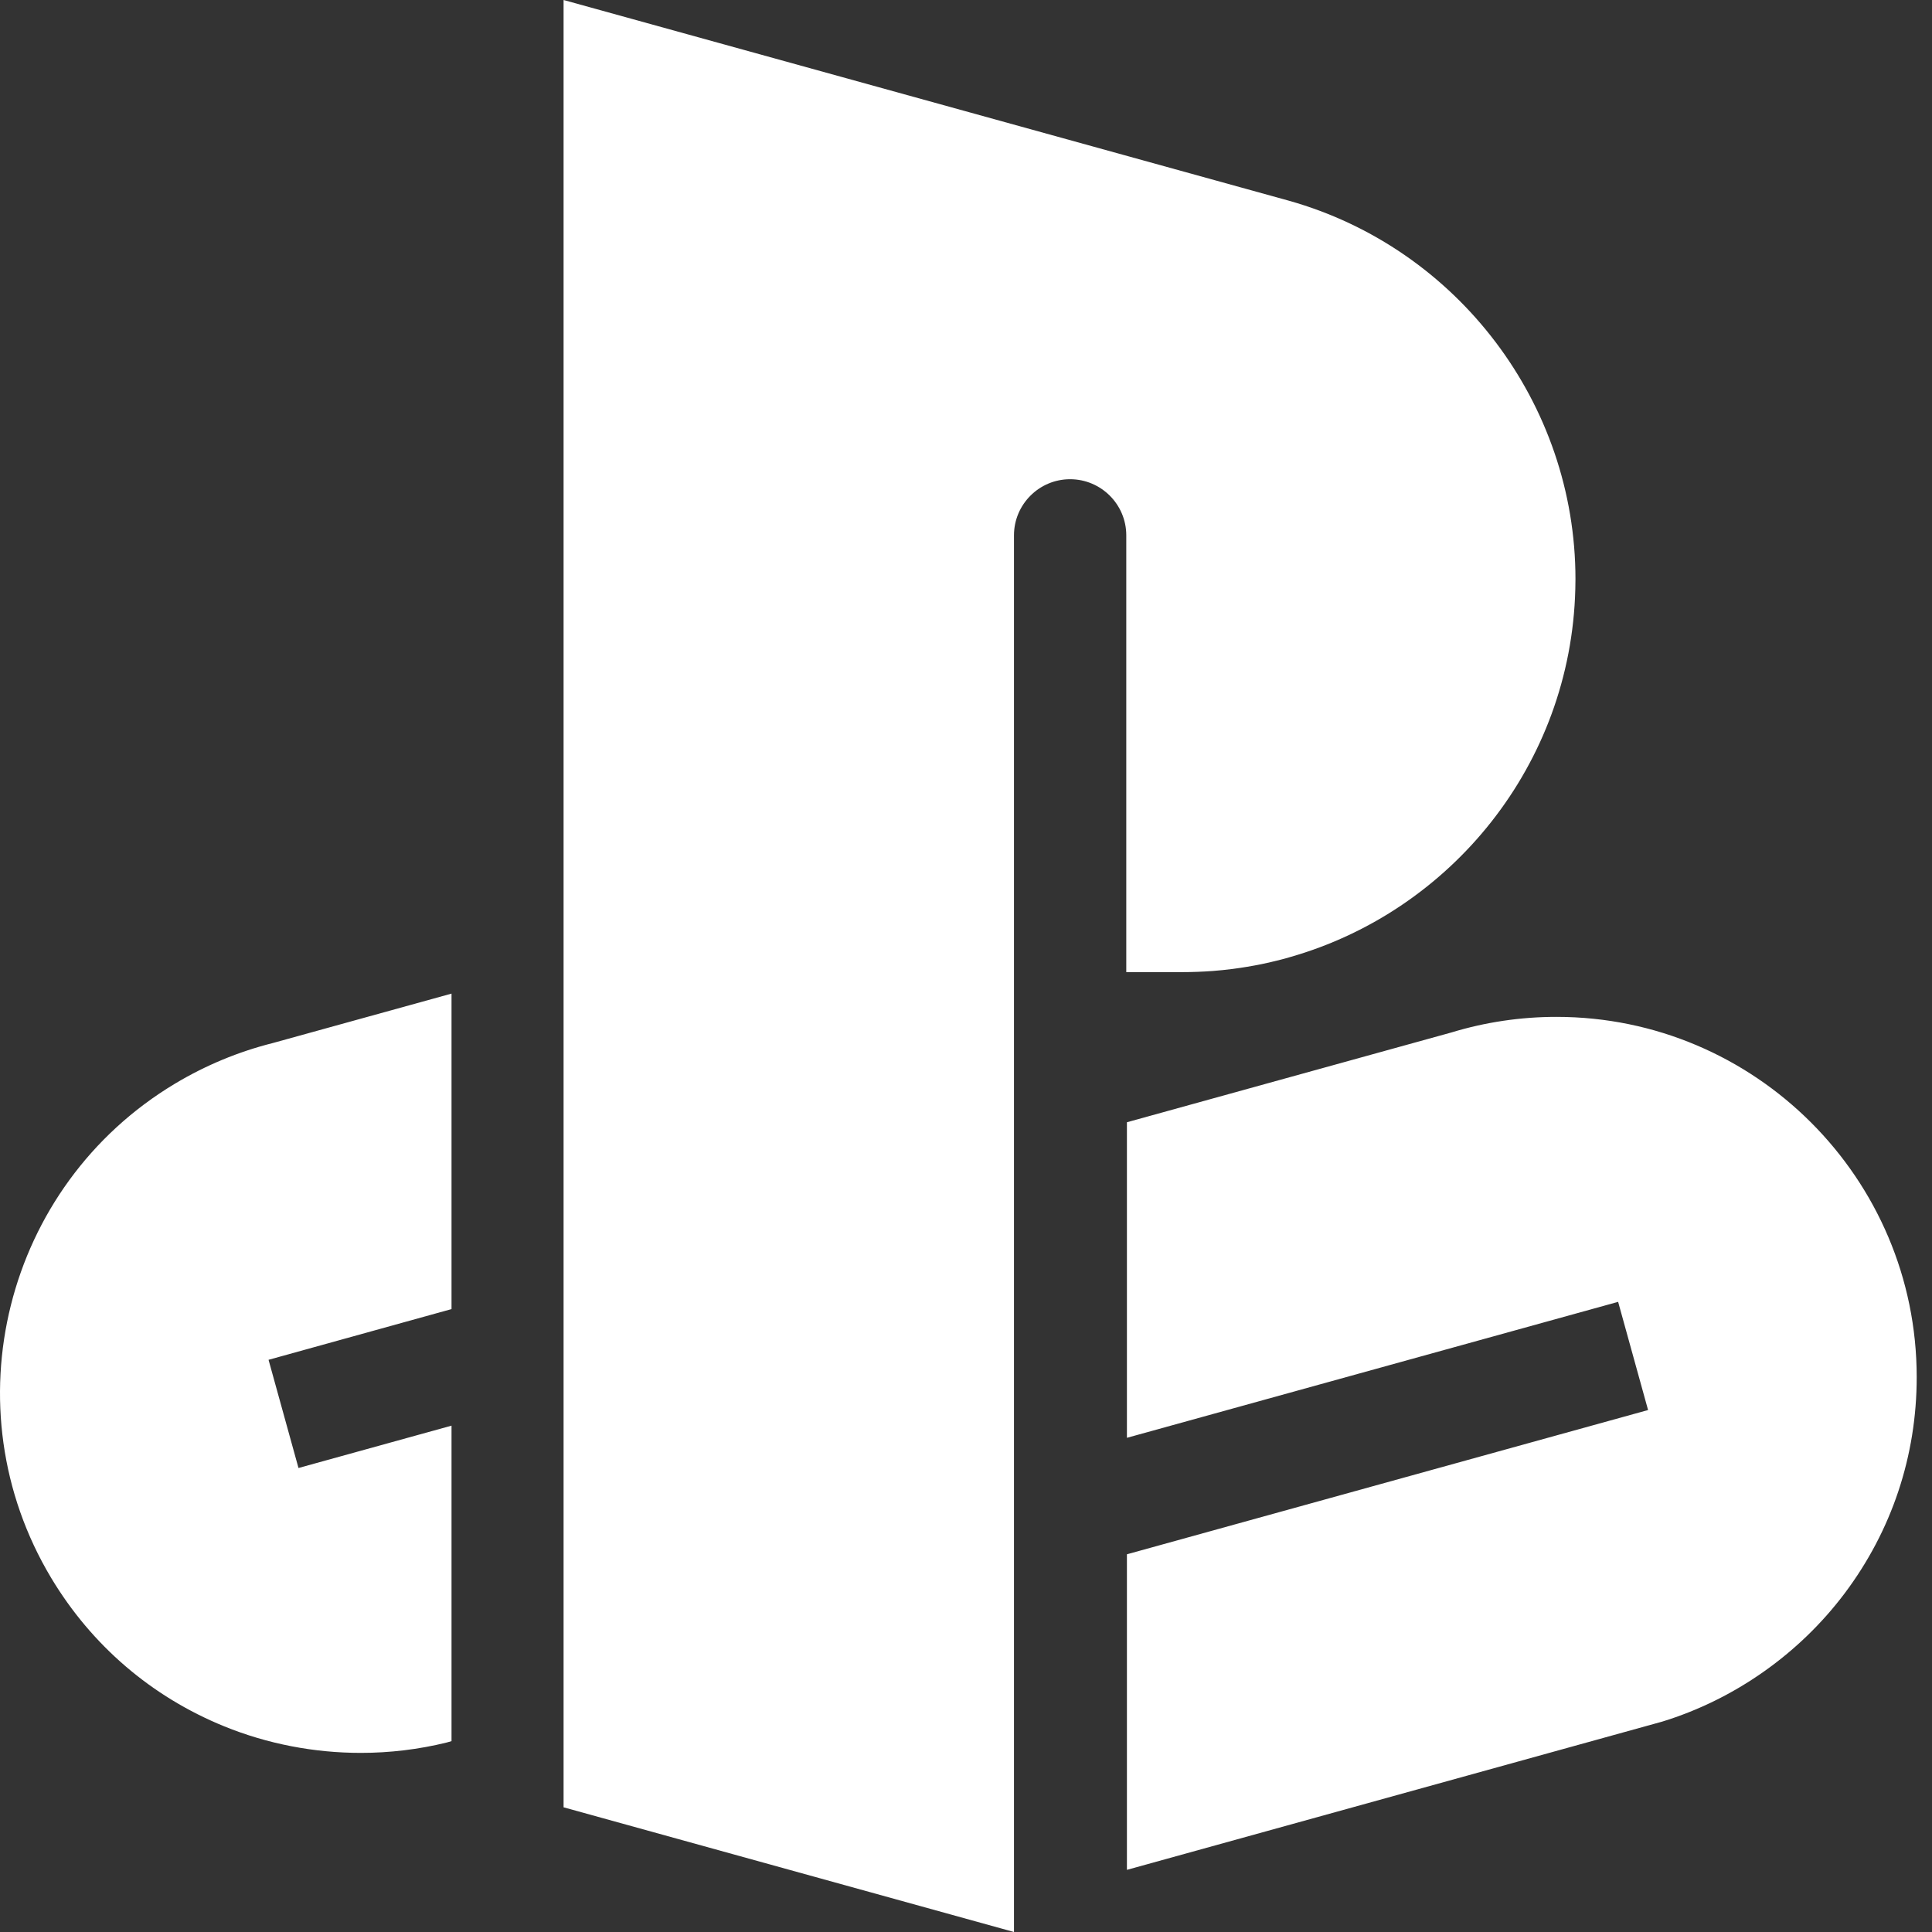
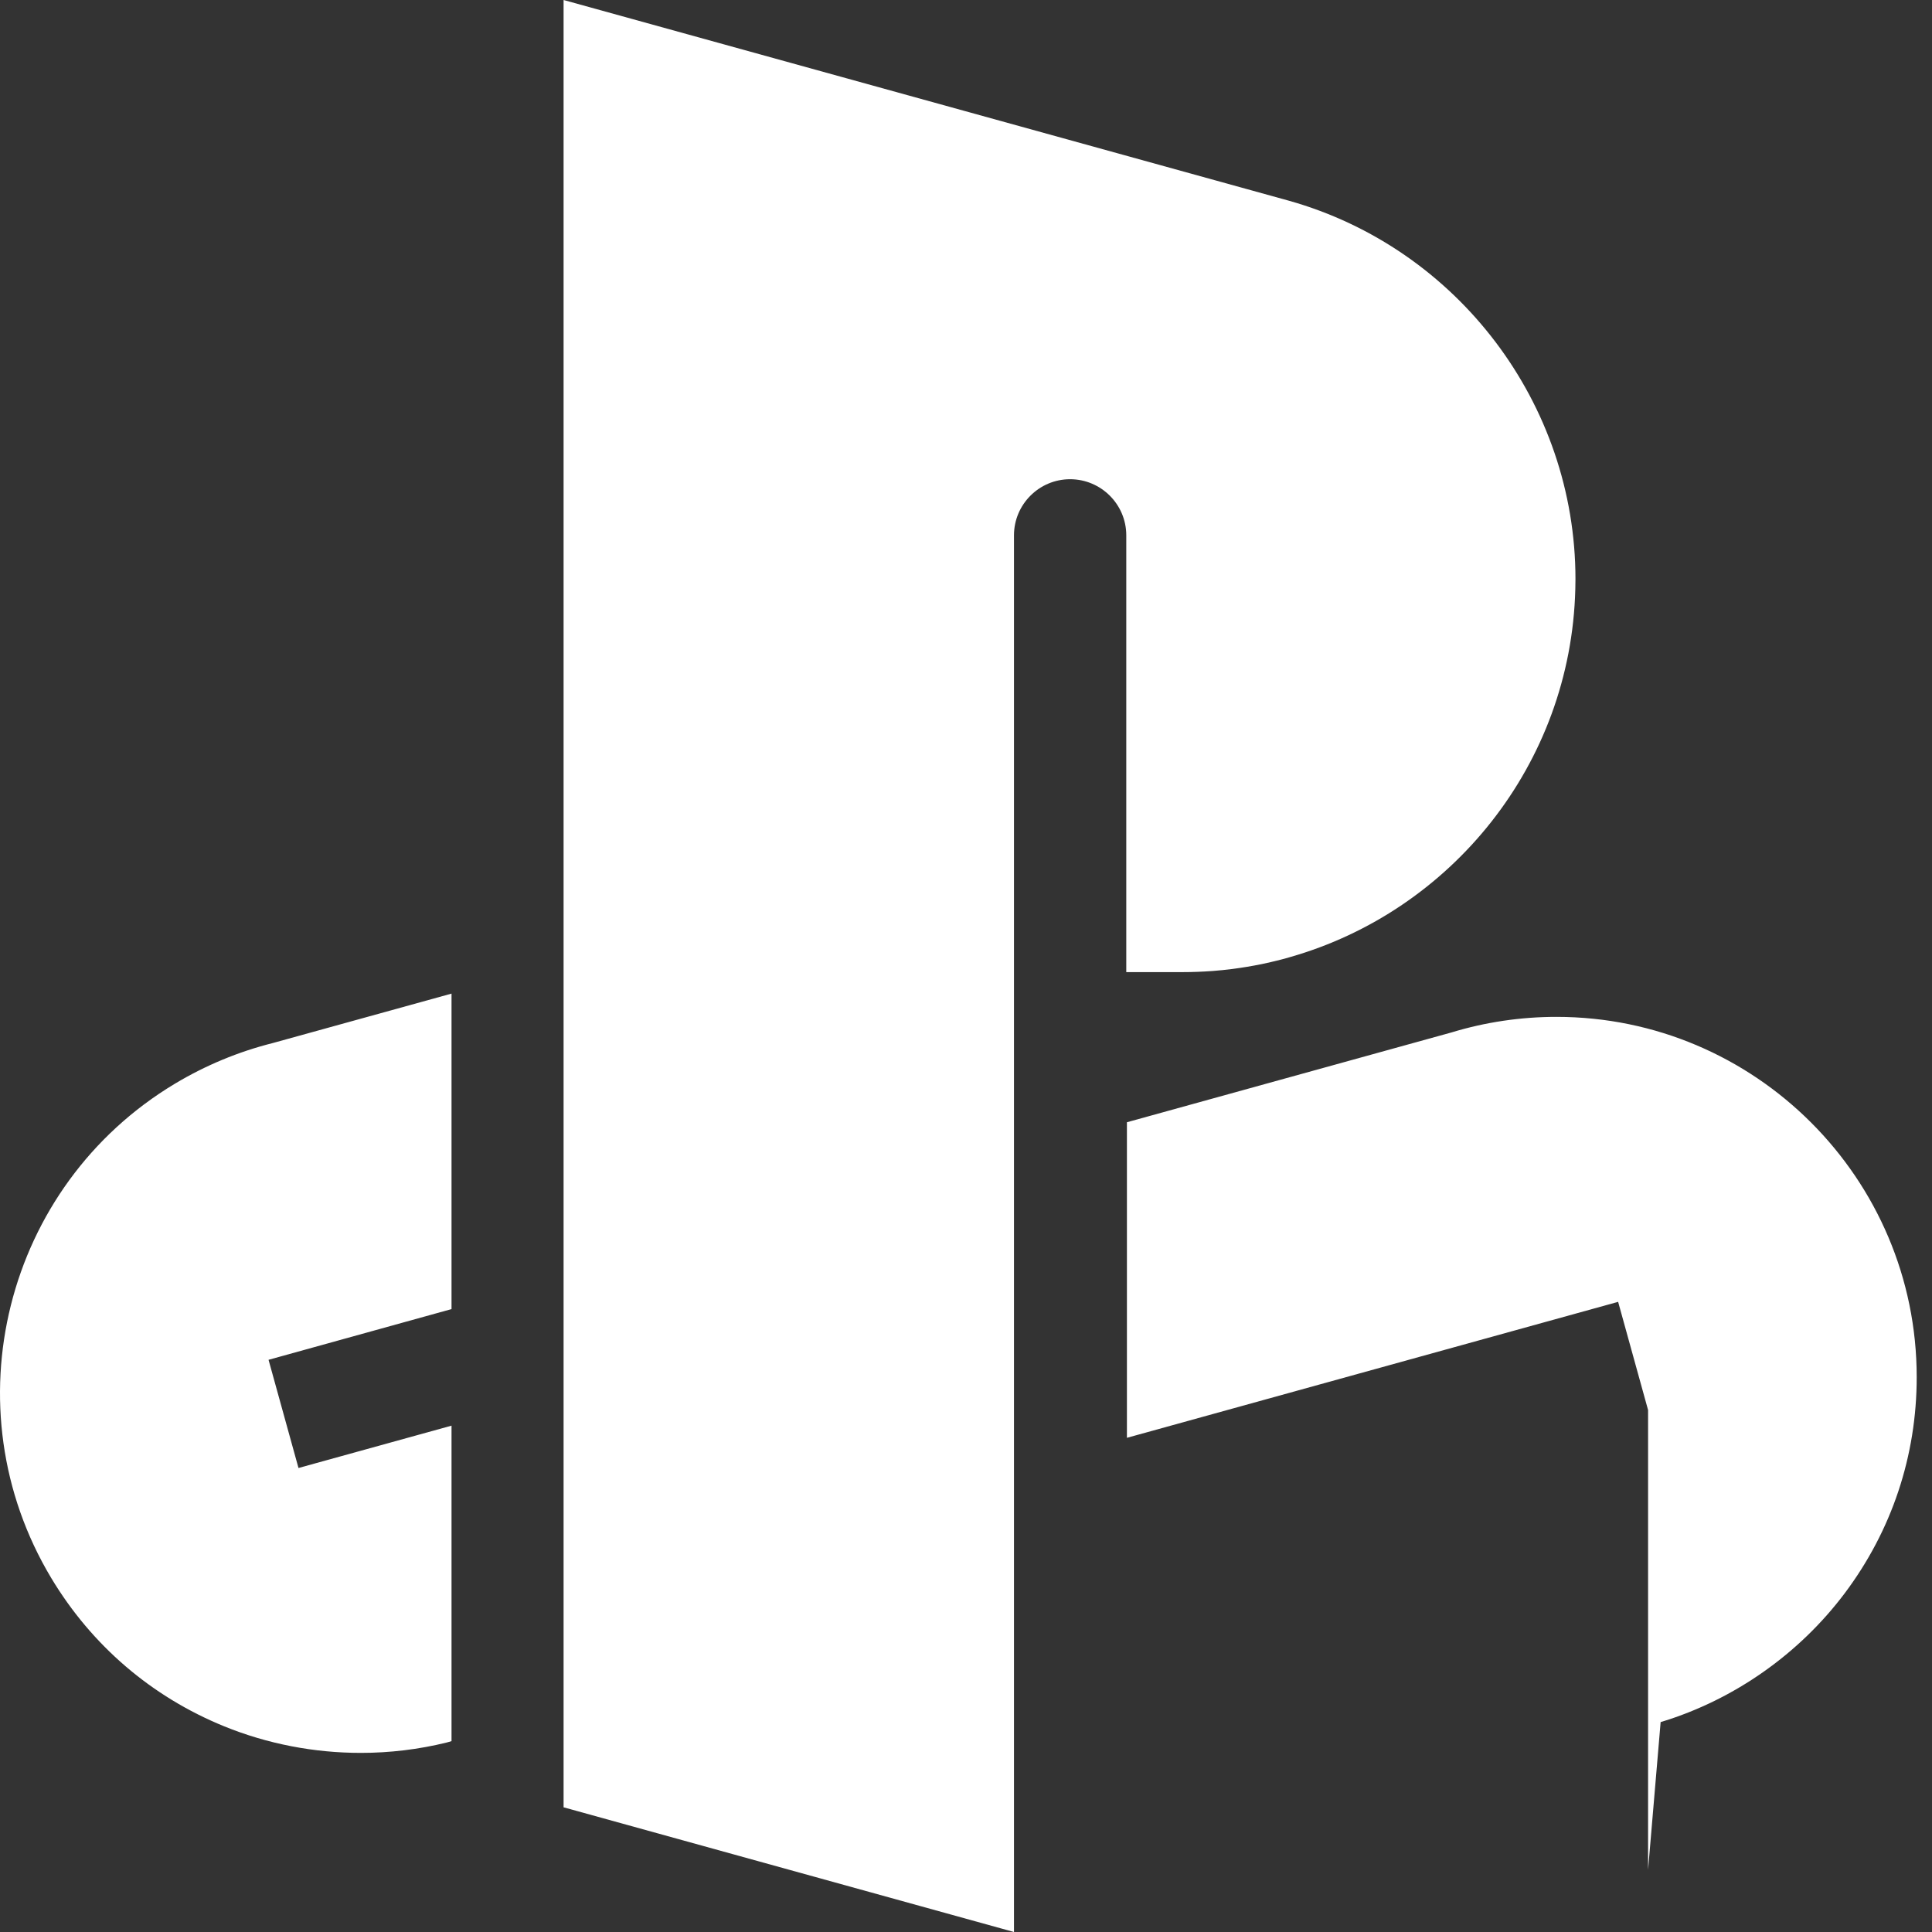
<svg xmlns="http://www.w3.org/2000/svg" width="24" height="24" viewBox="0 0 24 24" fill="none">
  <rect x="0" y="0" width="24" height="24" fill="#333333" stroke="none" />
-   <path fill-rule="evenodd" clip-rule="evenodd" d="M16.01 2.493L7.001 0V22.451L12.596 24V6.65C12.596 6.266 12.909 5.953 13.293 5.953C13.678 5.953 13.991 6.266 13.991 6.65V12.076H14.688C14.815 12.076 14.94 12.071 15.064 12.062C15.146 12.056 15.228 12.047 15.309 12.037C15.431 12.021 15.552 12.001 15.671 11.977C15.751 11.96 15.829 11.942 15.907 11.922C15.946 11.912 15.985 11.902 16.023 11.89C18.03 11.319 19.514 9.494 19.569 7.32C19.57 7.278 19.571 7.236 19.571 7.194C19.571 5.015 18.108 3.083 16.01 2.493ZM19.335 12.632C18.891 12.632 18.453 12.697 18.032 12.825L13.999 13.941V17.861L20.101 16.172L20.473 17.516L13.999 19.308V23.228L20.629 21.392L20.647 21.387C21.544 21.112 22.349 20.546 22.915 19.793C23.501 19.013 23.81 18.085 23.81 17.107C23.81 14.64 21.802 12.632 19.335 12.632ZM3.389 12.957L5.609 12.343L5.609 16.262L3.336 16.892L3.708 18.236L5.609 17.71V21.629L5.55 21.646C5.201 21.732 4.842 21.775 4.482 21.775C3.903 21.775 3.323 21.664 2.785 21.445C1.882 21.077 1.139 20.44 0.636 19.602C-0.633 17.485 0.057 14.731 2.173 13.462C2.553 13.234 2.963 13.064 3.389 12.957Z" fill="white" />
+   <path fill-rule="evenodd" clip-rule="evenodd" d="M16.01 2.493L7.001 0V22.451L12.596 24V6.65C12.596 6.266 12.909 5.953 13.293 5.953C13.678 5.953 13.991 6.266 13.991 6.65V12.076H14.688C14.815 12.076 14.94 12.071 15.064 12.062C15.146 12.056 15.228 12.047 15.309 12.037C15.431 12.021 15.552 12.001 15.671 11.977C15.751 11.96 15.829 11.942 15.907 11.922C15.946 11.912 15.985 11.902 16.023 11.89C18.03 11.319 19.514 9.494 19.569 7.32C19.57 7.278 19.571 7.236 19.571 7.194C19.571 5.015 18.108 3.083 16.01 2.493ZM19.335 12.632C18.891 12.632 18.453 12.697 18.032 12.825L13.999 13.941V17.861L20.101 16.172L20.473 17.516V23.228L20.629 21.392L20.647 21.387C21.544 21.112 22.349 20.546 22.915 19.793C23.501 19.013 23.81 18.085 23.81 17.107C23.81 14.64 21.802 12.632 19.335 12.632ZM3.389 12.957L5.609 12.343L5.609 16.262L3.336 16.892L3.708 18.236L5.609 17.71V21.629L5.55 21.646C5.201 21.732 4.842 21.775 4.482 21.775C3.903 21.775 3.323 21.664 2.785 21.445C1.882 21.077 1.139 20.44 0.636 19.602C-0.633 17.485 0.057 14.731 2.173 13.462C2.553 13.234 2.963 13.064 3.389 12.957Z" fill="white" />
</svg>